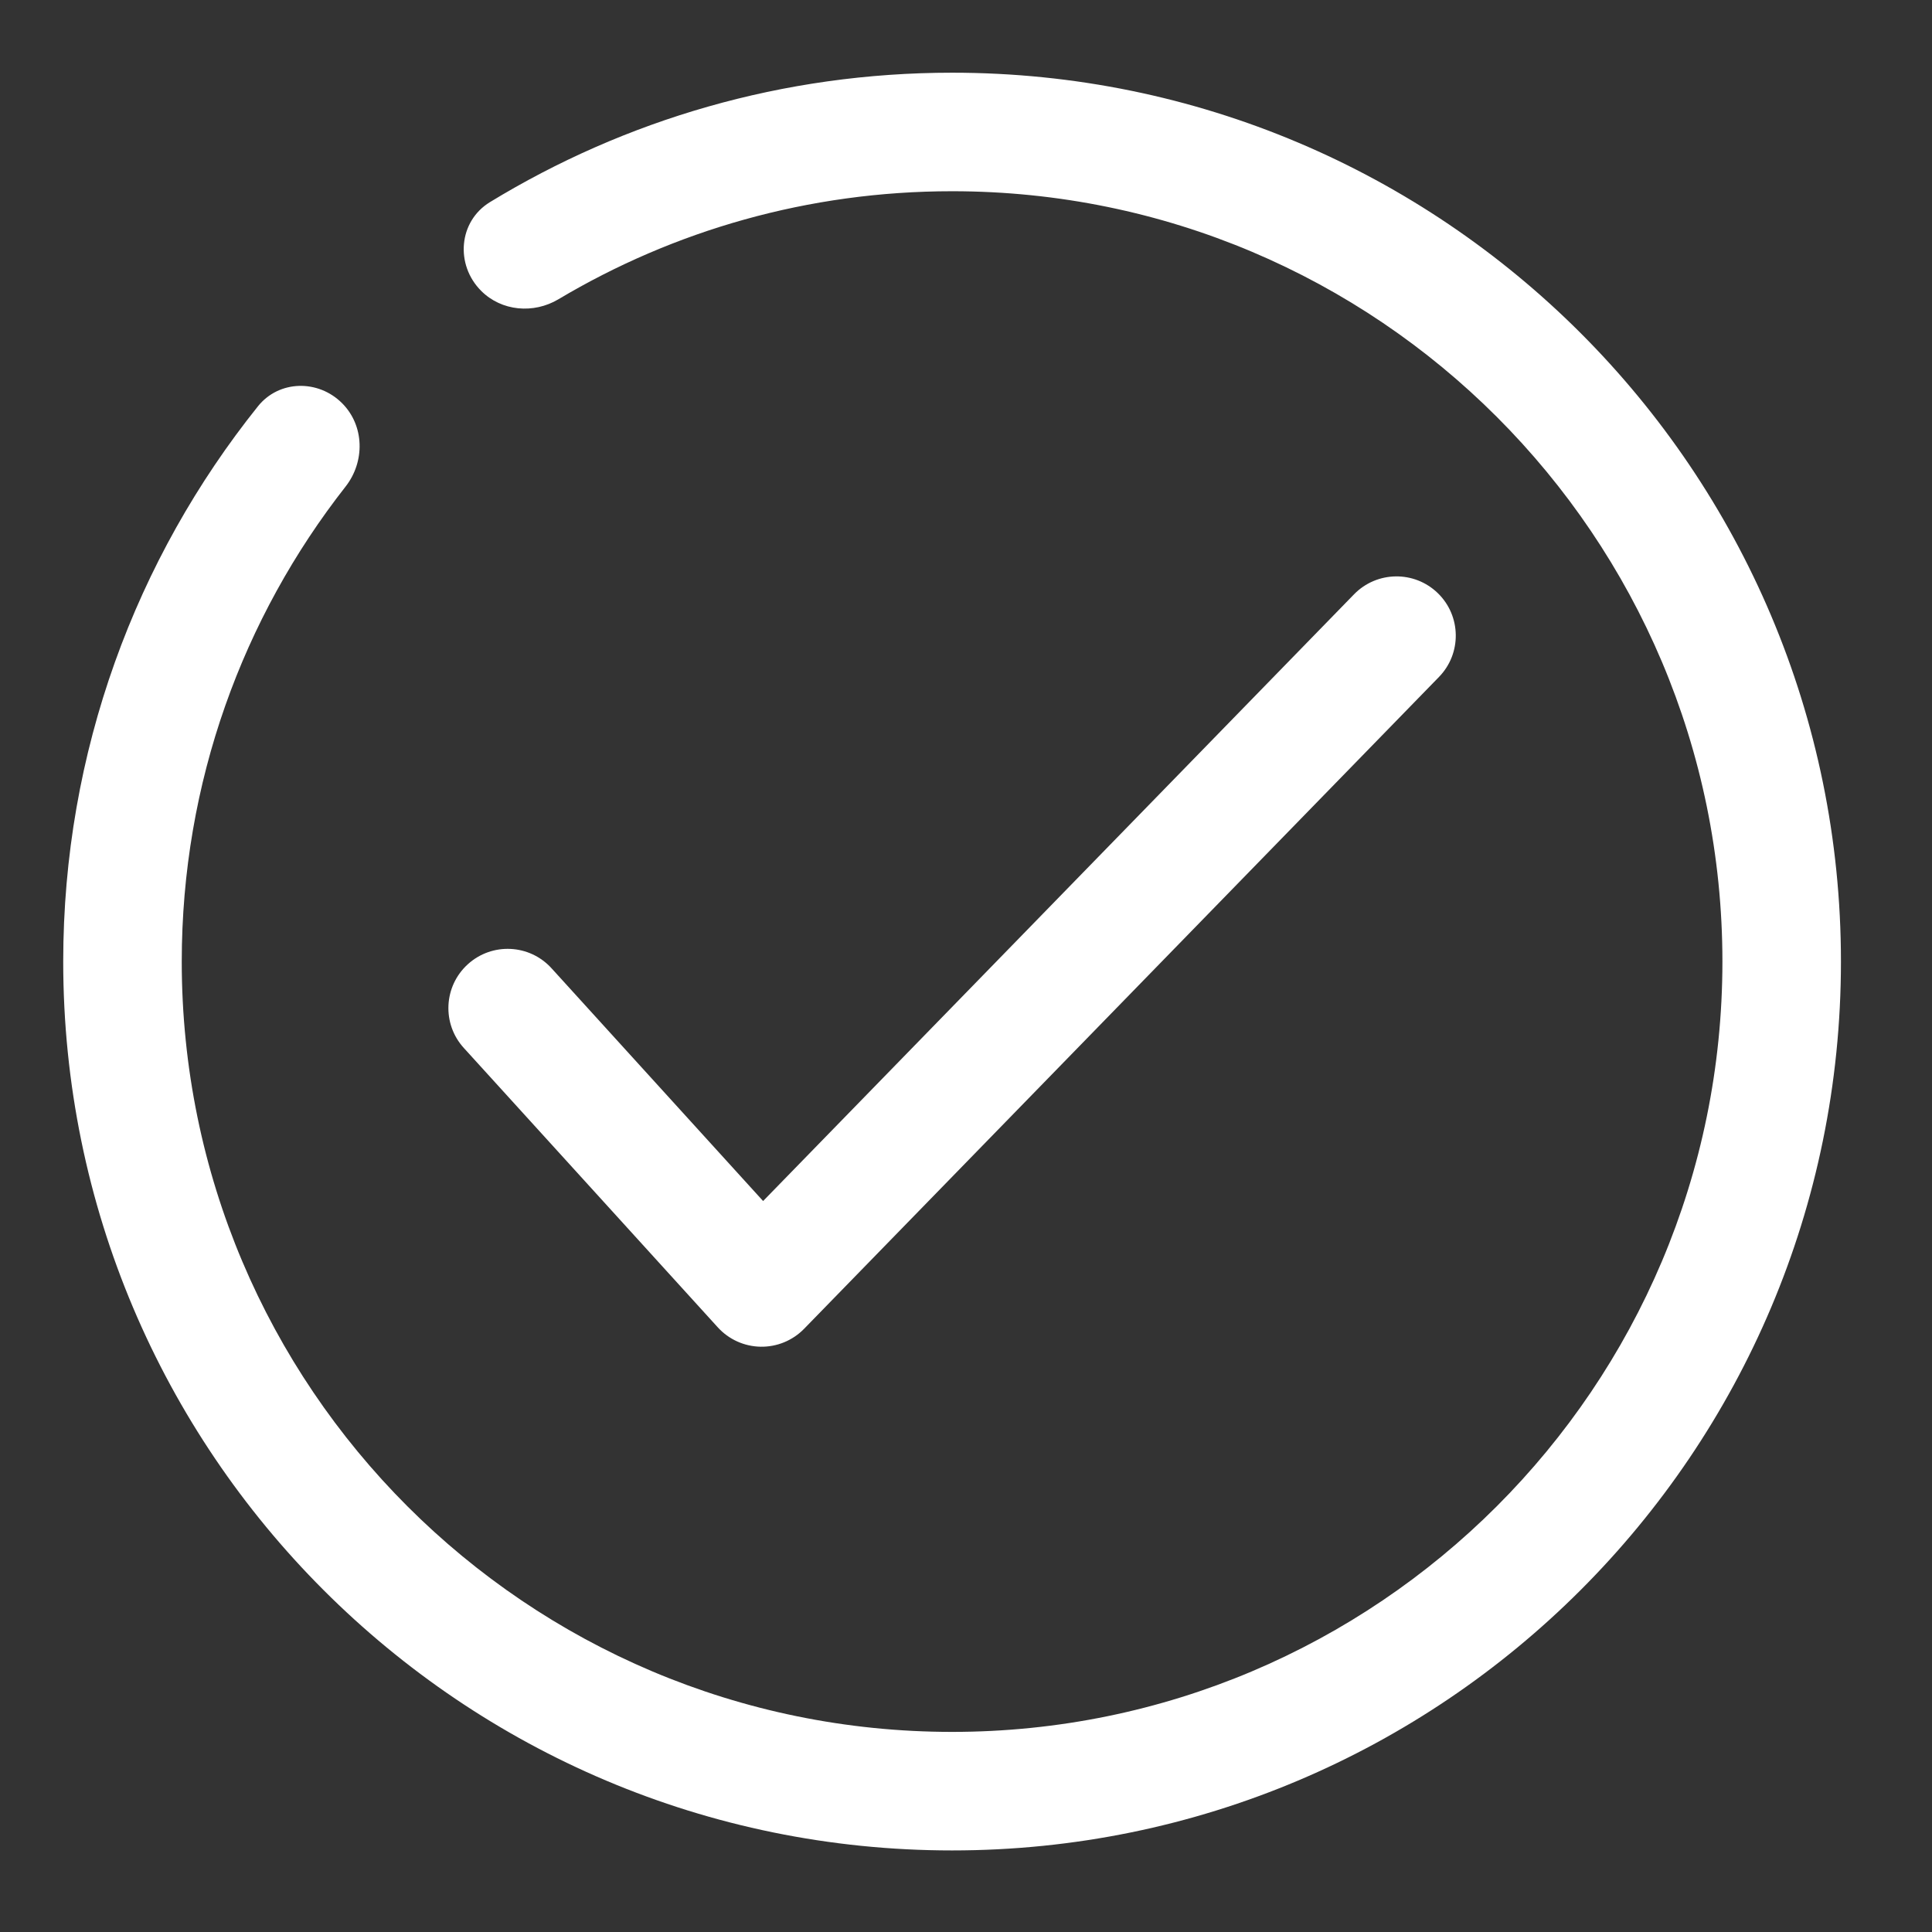
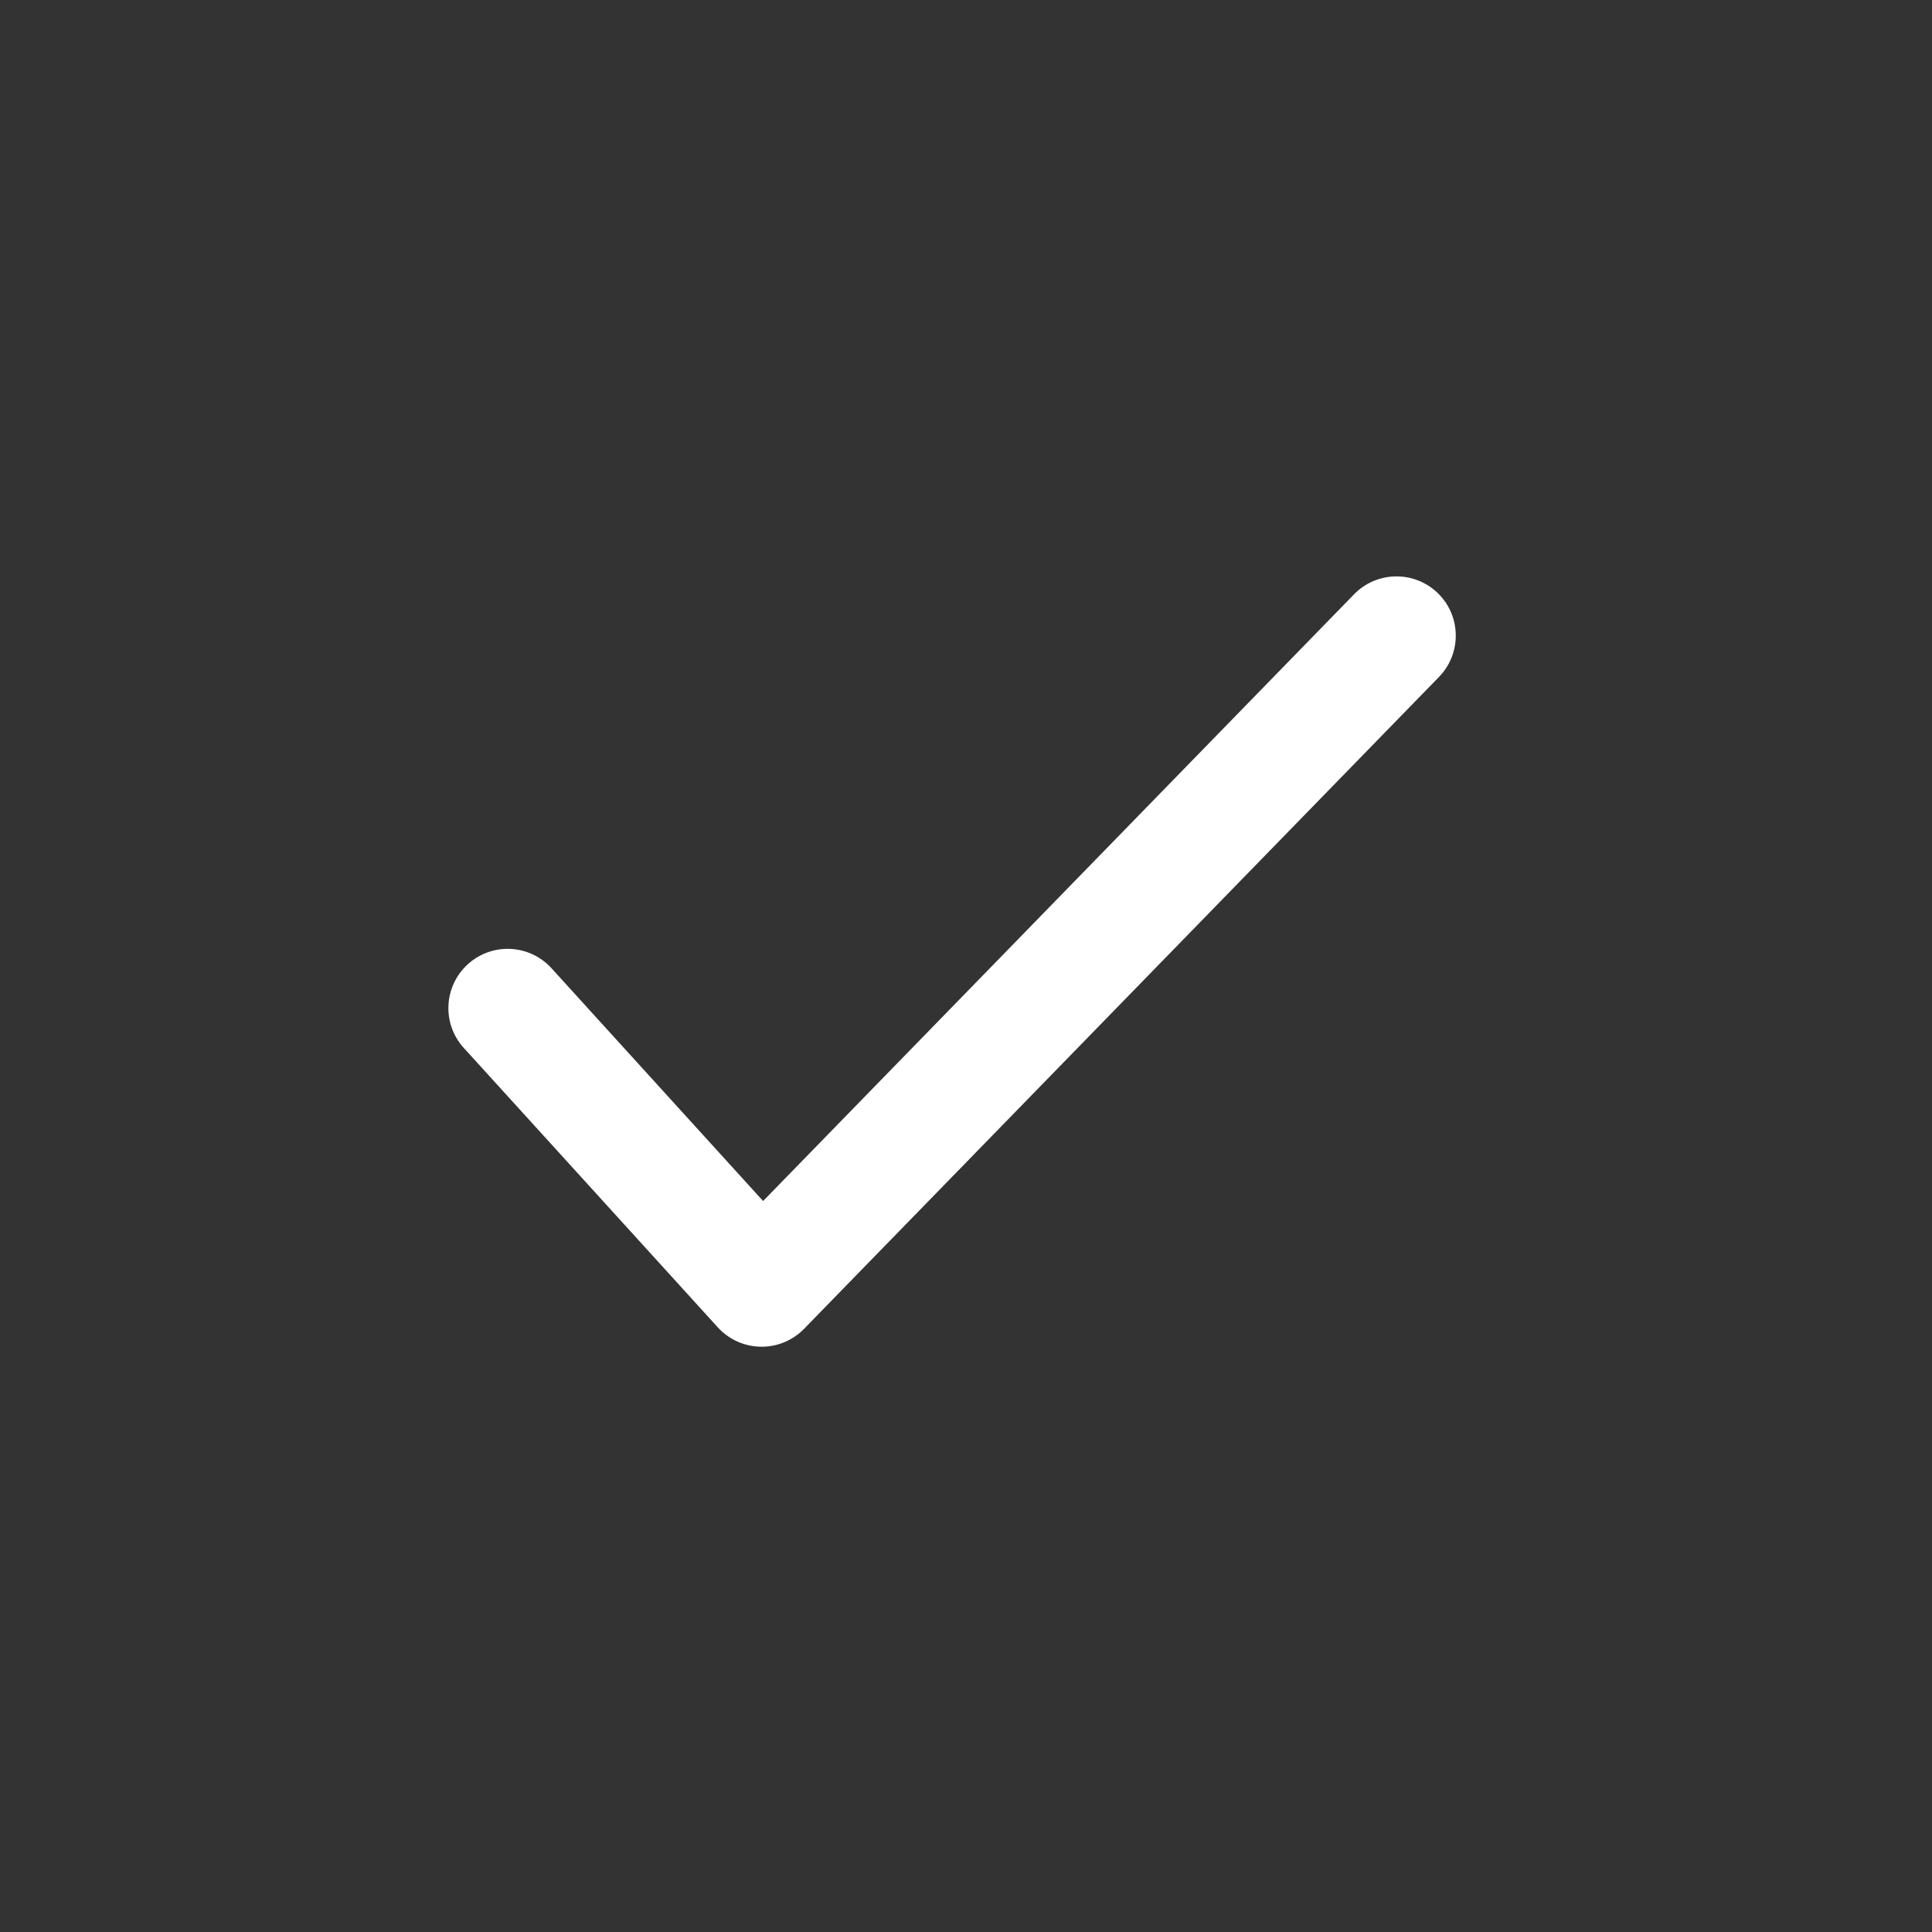
<svg xmlns="http://www.w3.org/2000/svg" width="54" height="54" viewBox="0 0 54 54" fill="none">
  <rect x="0" y="0" width="54" height="54" fill="#333333" stroke="none" />
-   <path d="M13.449 8.13C12.719 7.4 12.814 6.187 13.695 5.649C17.459 3.354 21.88 2.032 26.611 2.032C40.332 2.032 51.455 13.155 51.455 26.876C51.455 40.597 40.332 51.72 26.611 51.72C12.89 51.72 1.767 40.597 1.767 26.876C1.767 21.005 3.804 15.609 7.209 11.357C7.799 10.62 8.893 10.601 9.561 11.269C10.188 11.896 10.206 12.902 9.659 13.6C6.79 17.258 5.08 21.867 5.08 26.876C5.08 38.767 14.72 48.407 26.611 48.407C38.502 48.407 48.142 38.767 48.142 26.876C48.142 14.985 38.502 5.345 26.611 5.345C22.591 5.345 18.829 6.446 15.609 8.364C14.915 8.778 14.02 8.701 13.449 8.13Z" fill="white" />
  <path d="M40.189 16.58C40.844 17.218 40.858 18.267 40.219 18.922L22.474 37.141C22.155 37.468 21.716 37.649 21.259 37.641C20.802 37.633 20.369 37.437 20.062 37.099L12.964 29.291C12.348 28.615 12.398 27.567 13.075 26.952C13.752 26.336 14.8 26.386 15.415 27.063L21.329 33.569L37.846 16.611C38.485 15.956 39.533 15.942 40.189 16.58Z" fill="white" />
</svg>